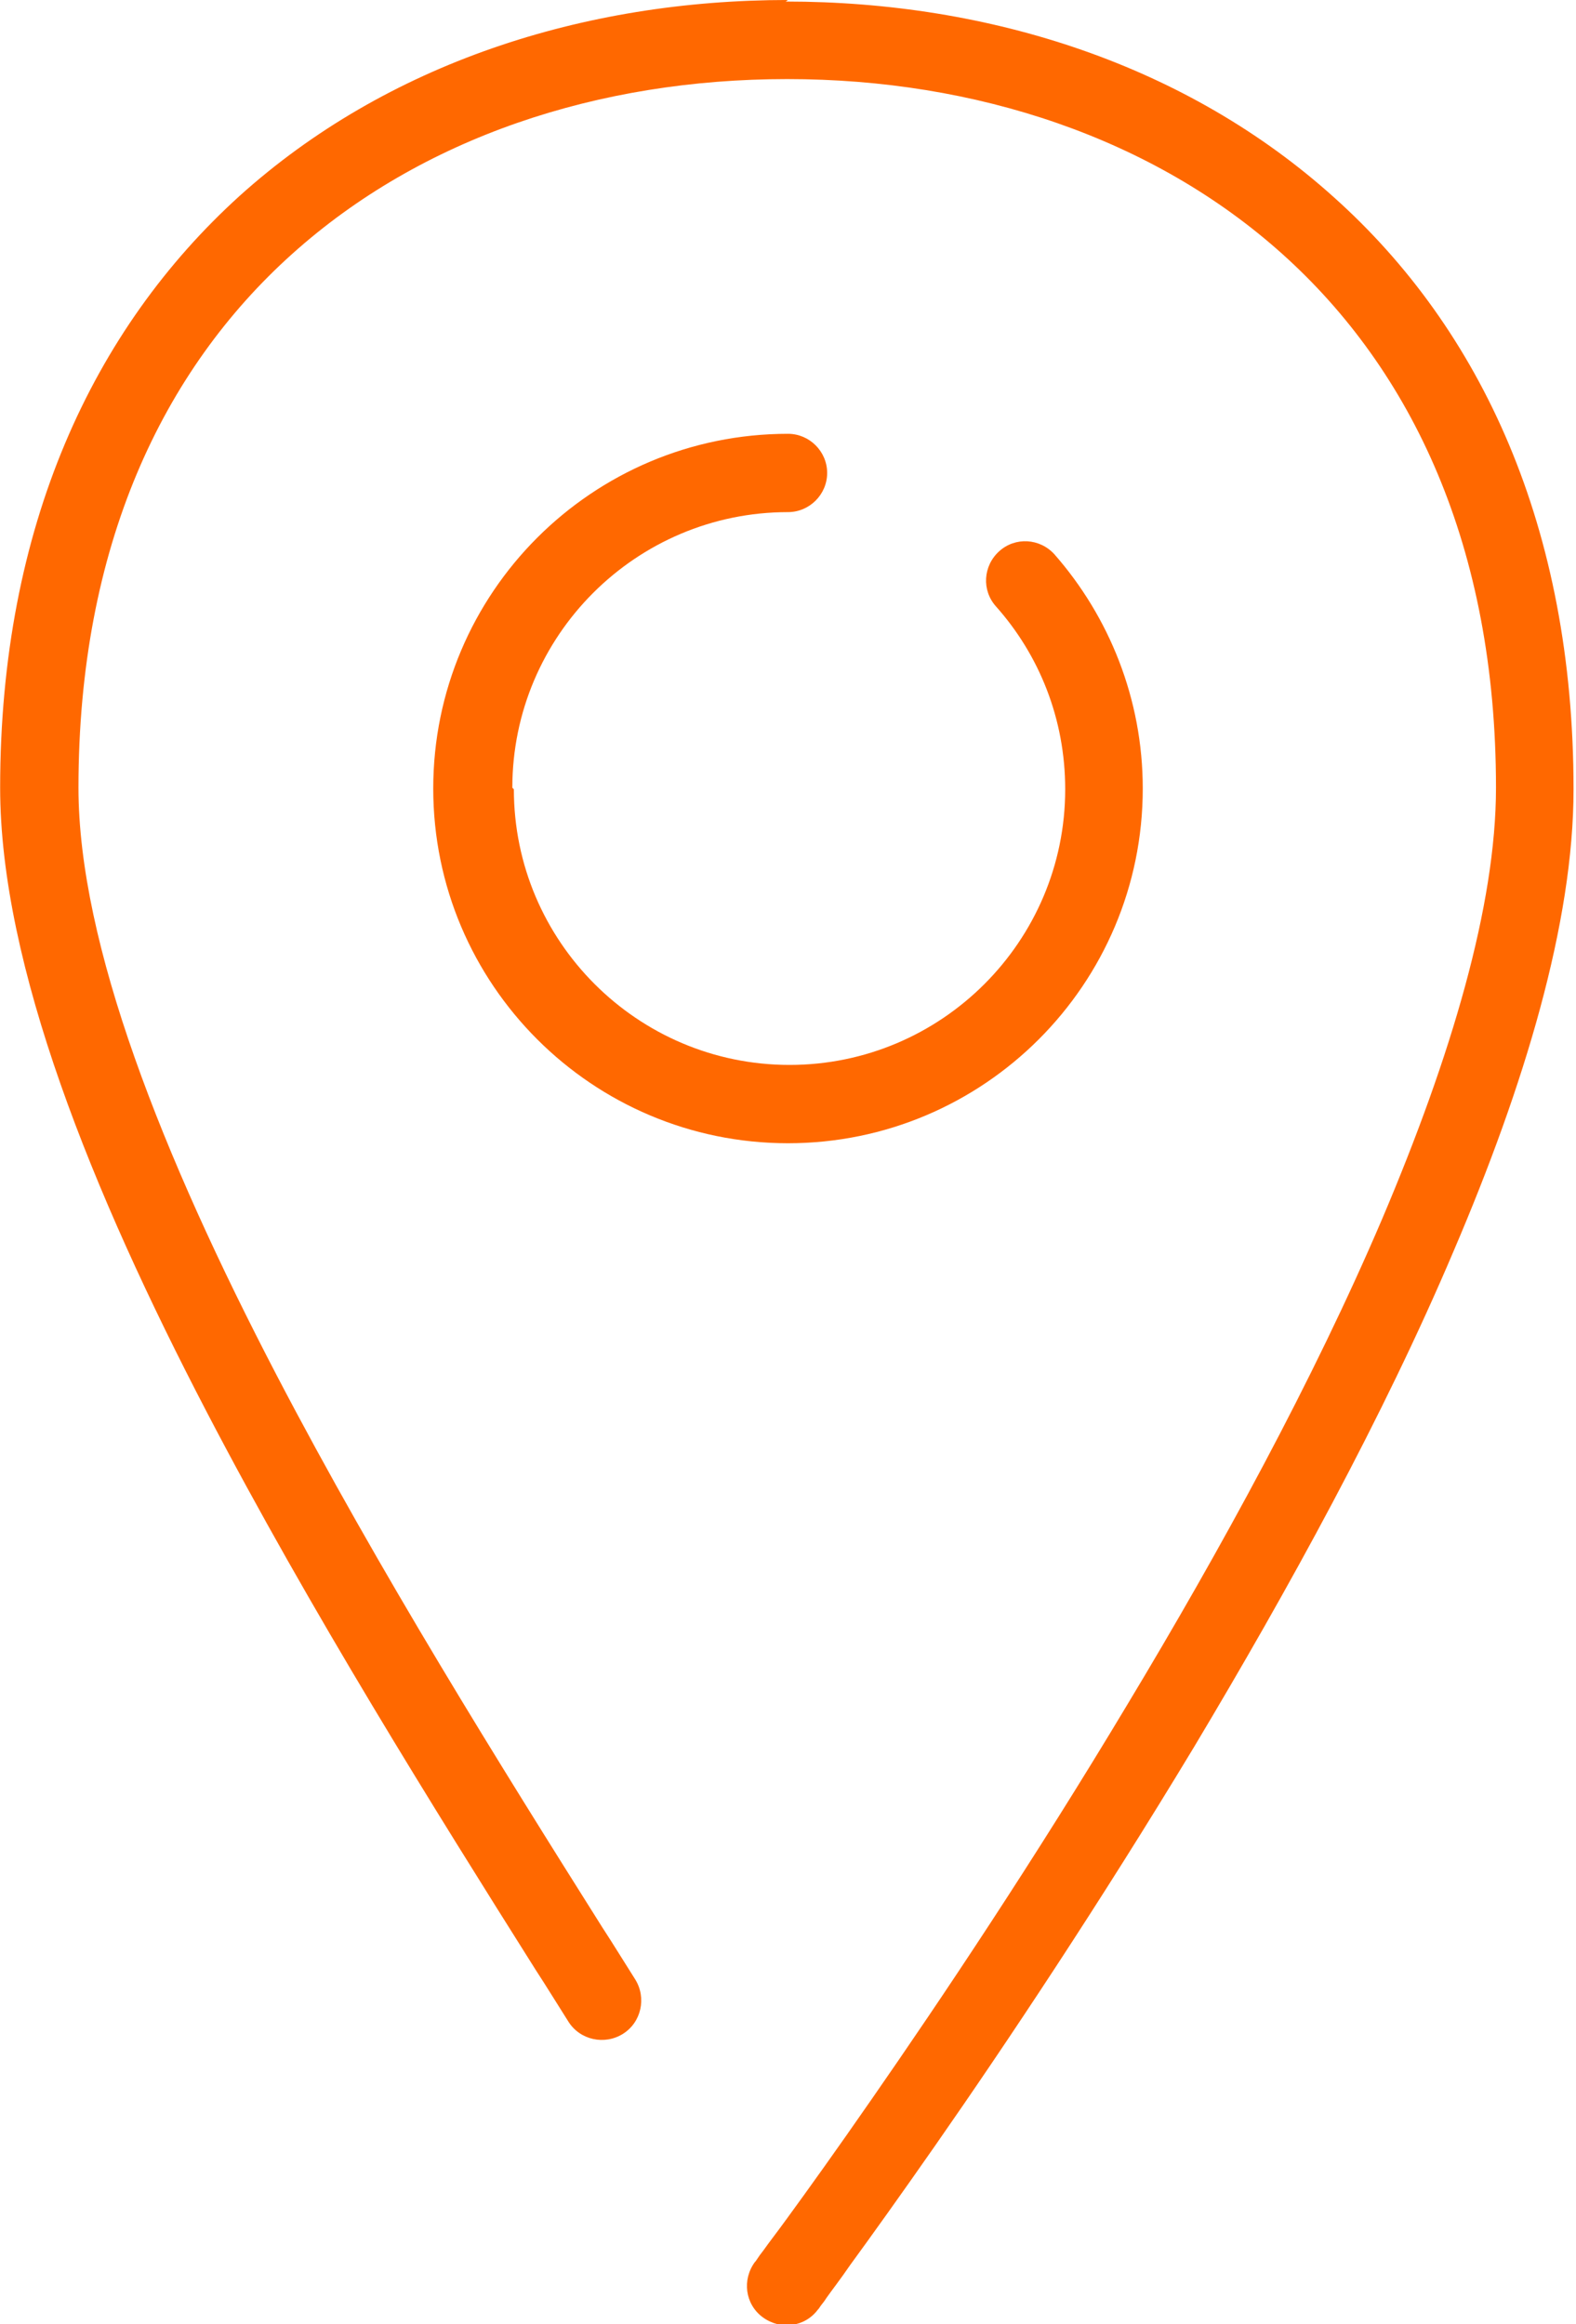
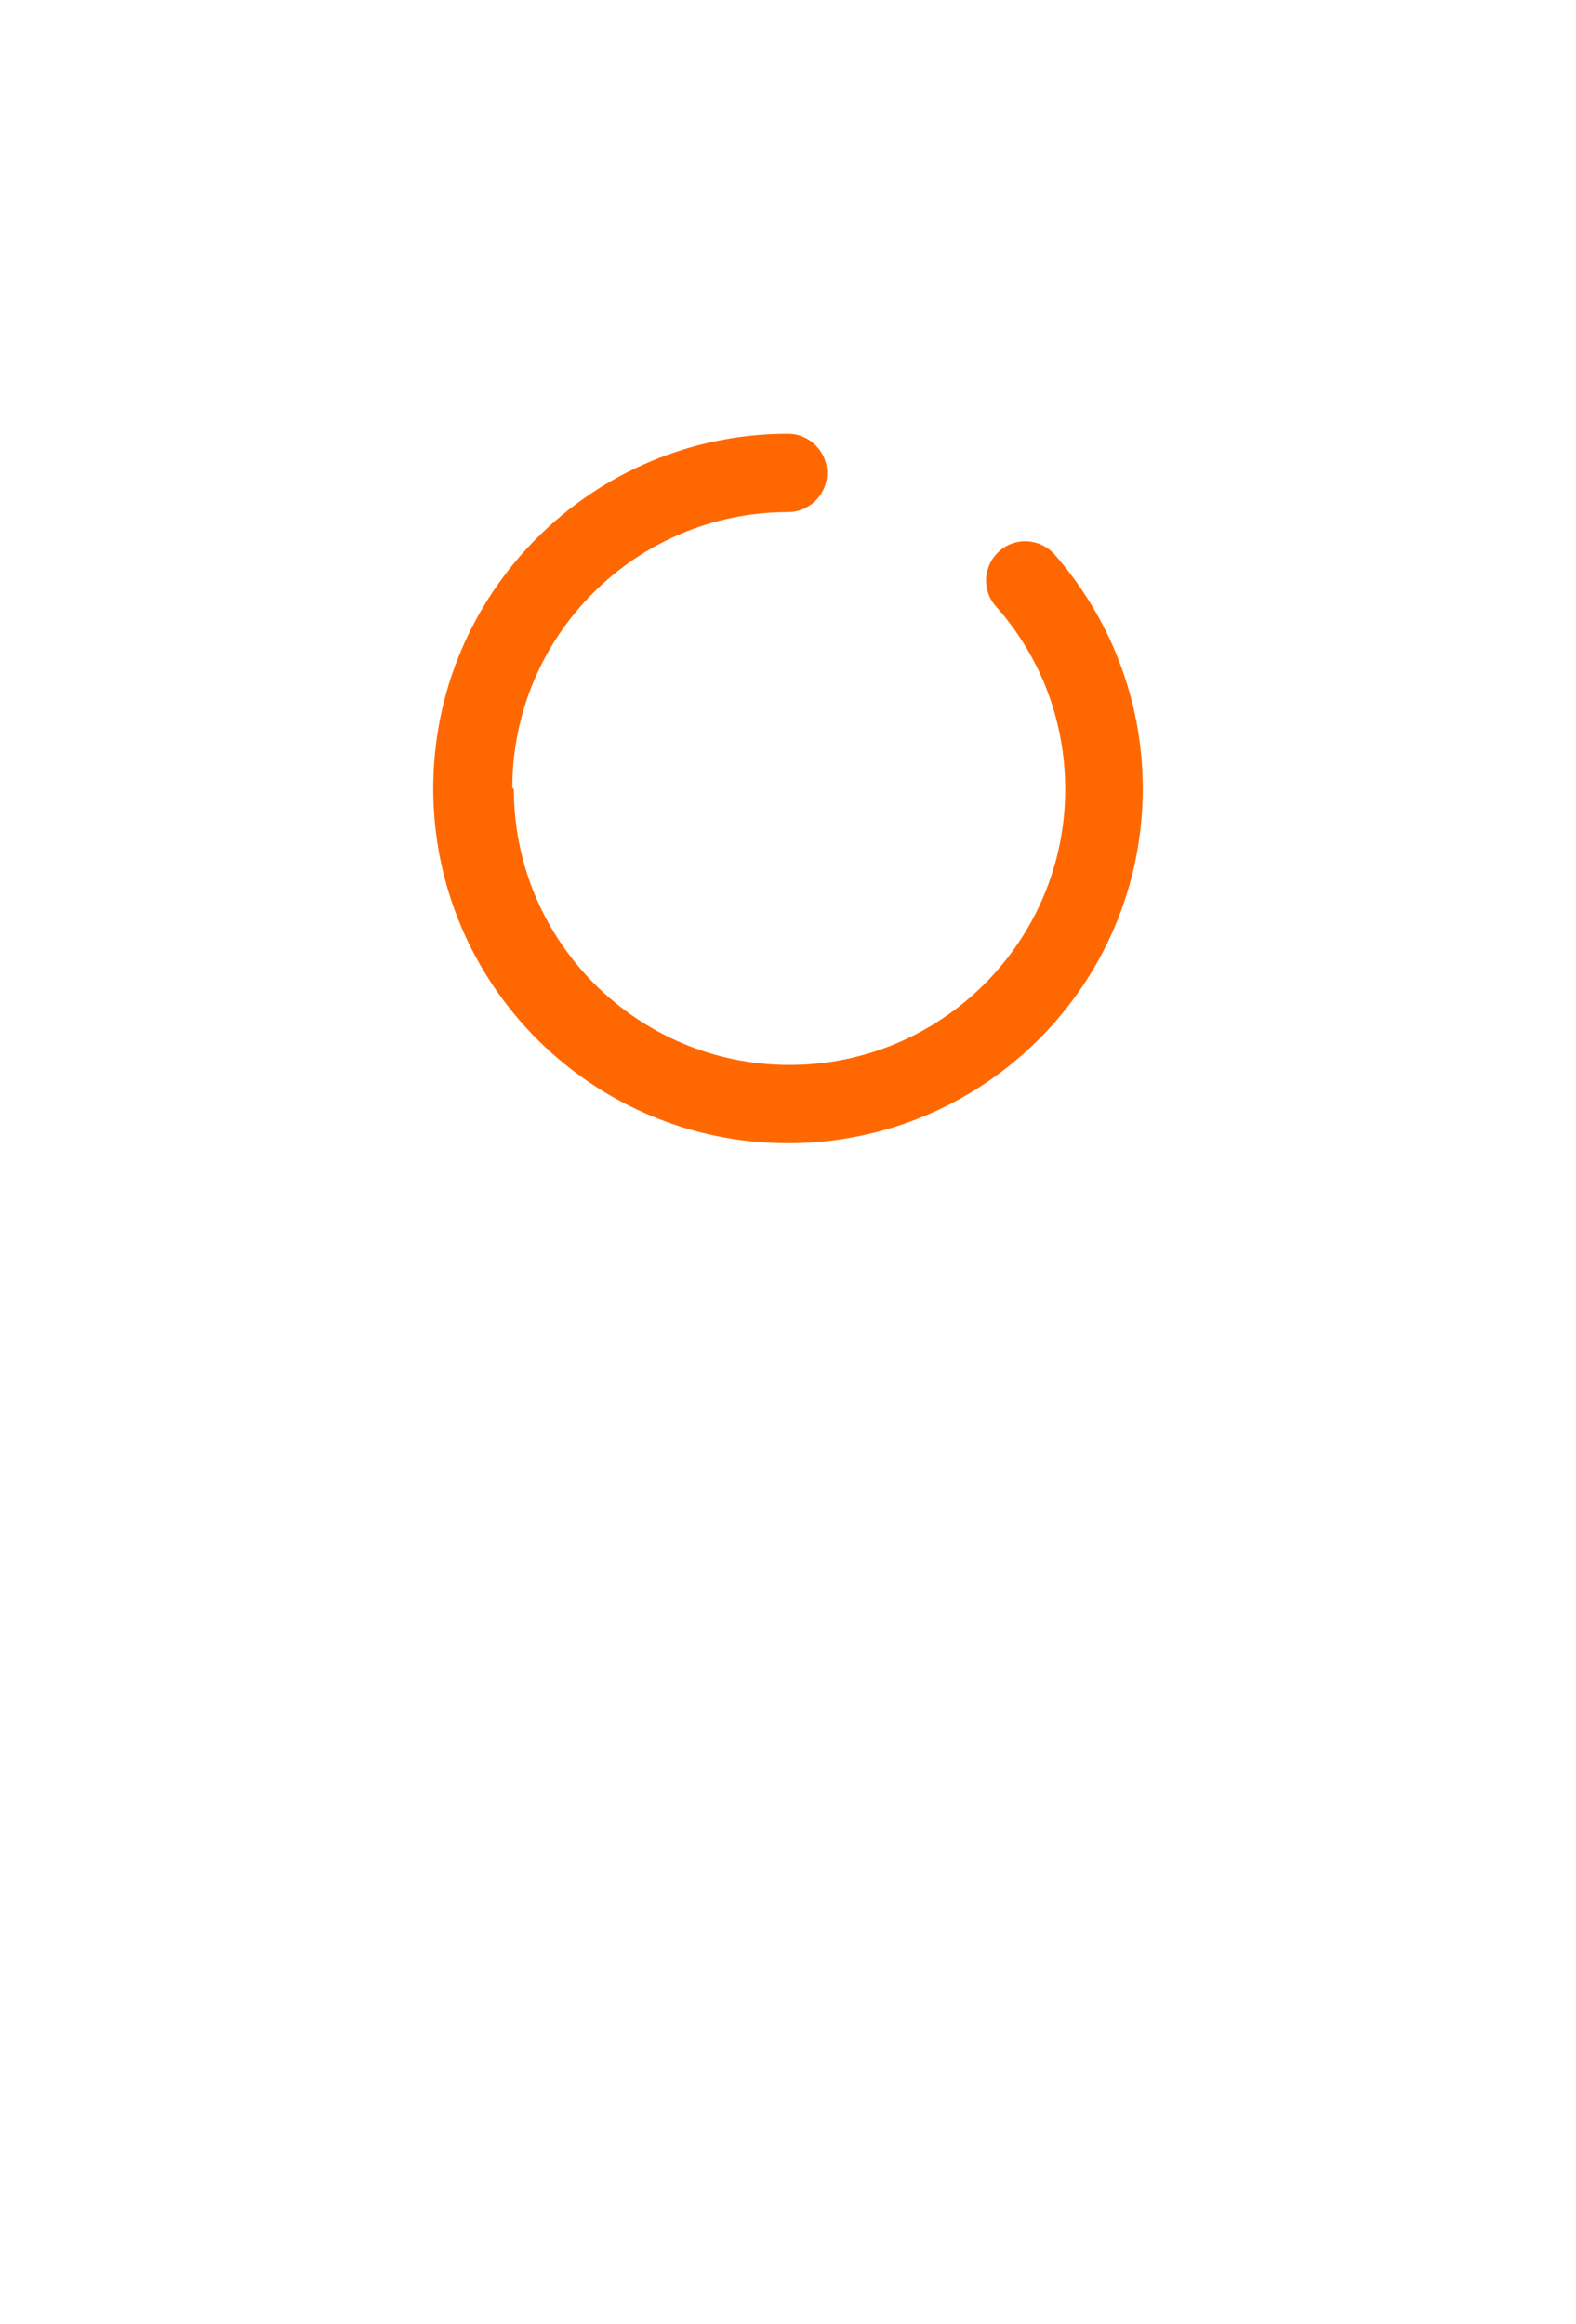
<svg xmlns="http://www.w3.org/2000/svg" xml:space="preserve" width="5.292mm" height="7.805mm" version="1.1" style="shape-rendering:geometricPrecision; text-rendering:geometricPrecision; image-rendering:optimizeQuality; fill-rule:evenodd; clip-rule:evenodd" viewBox="0 0 20.52 30.27">
  <defs>
    <style type="text/css"> .fil0 {fill:#FF6800} </style>
  </defs>
  <g id="Camada_x0020_1">
    <g id="bikes-address.svg">
-       <path class="fil0" d="M10.26 0c-2.67,0 -5.23,0.83 -7.14,2.55 -1.91,1.73 -3.12,4.31 -3.12,7.71 0,2.31 1.2,5.27 2.69,8.13 1.35,2.59 2.97,5.18 4.28,7.26l0 0c0.15,0.23 0.29,0.46 0.43,0.68 0.15,0.24 0.47,0.31 0.71,0.16 0.24,-0.15 0.31,-0.47 0.16,-0.71 -0.14,-0.22 -0.28,-0.45 -0.43,-0.68 -1.31,-2.08 -2.91,-4.64 -4.24,-7.19 -1.49,-2.86 -2.58,-5.62 -2.58,-7.65 0,-3.15 1.1,-5.44 2.78,-6.95 1.69,-1.52 3.99,-2.28 6.45,-2.28 2.46,0 4.77,0.77 6.45,2.28 1.68,1.51 2.78,3.8 2.78,6.95 0,1.53 -0.58,3.49 -1.48,5.61 -0.9,2.11 -2.11,4.32 -3.32,6.33 -1.21,2.02 -2.42,3.83 -3.33,5.14 -0.45,0.65 -0.83,1.18 -1.1,1.55 -0.13,0.18 -0.24,0.32 -0.31,0.42 -0.04,0.05 -0.06,0.08 -0.08,0.11l-0.02 0.03 -0.01 0.01c-0.17,0.23 -0.13,0.55 0.1,0.72 0.23,0.17 0.55,0.13 0.72,-0.1l-0.41 -0.31c0.41,0.31 0.41,0.31 0.41,0.31l0 -0 0.01 -0.01 0.02 -0.03c0.02,-0.03 0.05,-0.06 0.08,-0.11 0.07,-0.1 0.18,-0.24 0.31,-0.43 0.27,-0.37 0.65,-0.9 1.11,-1.56 0.92,-1.32 2.14,-3.15 3.37,-5.19 1.22,-2.04 2.46,-4.29 3.38,-6.46 0.92,-2.15 1.56,-4.27 1.56,-6.01 0,-3.41 -1.2,-5.99 -3.12,-7.71 -1.91,-1.72 -4.47,-2.55 -7.14,-2.55z" />
      <path class="fil0" d="M6.67 10.26c0,-1.98 1.61,-3.59 3.59,-3.59 0.28,0 0.51,-0.23 0.51,-0.51 0,-0.28 -0.23,-0.51 -0.51,-0.51 -2.55,0 -4.62,2.07 -4.62,4.62 0,2.55 2.07,4.62 4.62,4.62 2.55,0 4.62,-2.07 4.62,-4.62 0,-1.17 -0.44,-2.24 -1.15,-3.05 -0.19,-0.21 -0.51,-0.23 -0.72,-0.04 -0.21,0.19 -0.23,0.51 -0.04,0.72 0.56,0.63 0.9,1.46 0.9,2.38 0,1.98 -1.61,3.59 -3.59,3.59 -1.98,0 -3.59,-1.61 -3.59,-3.59z" />
    </g>
  </g>
</svg>